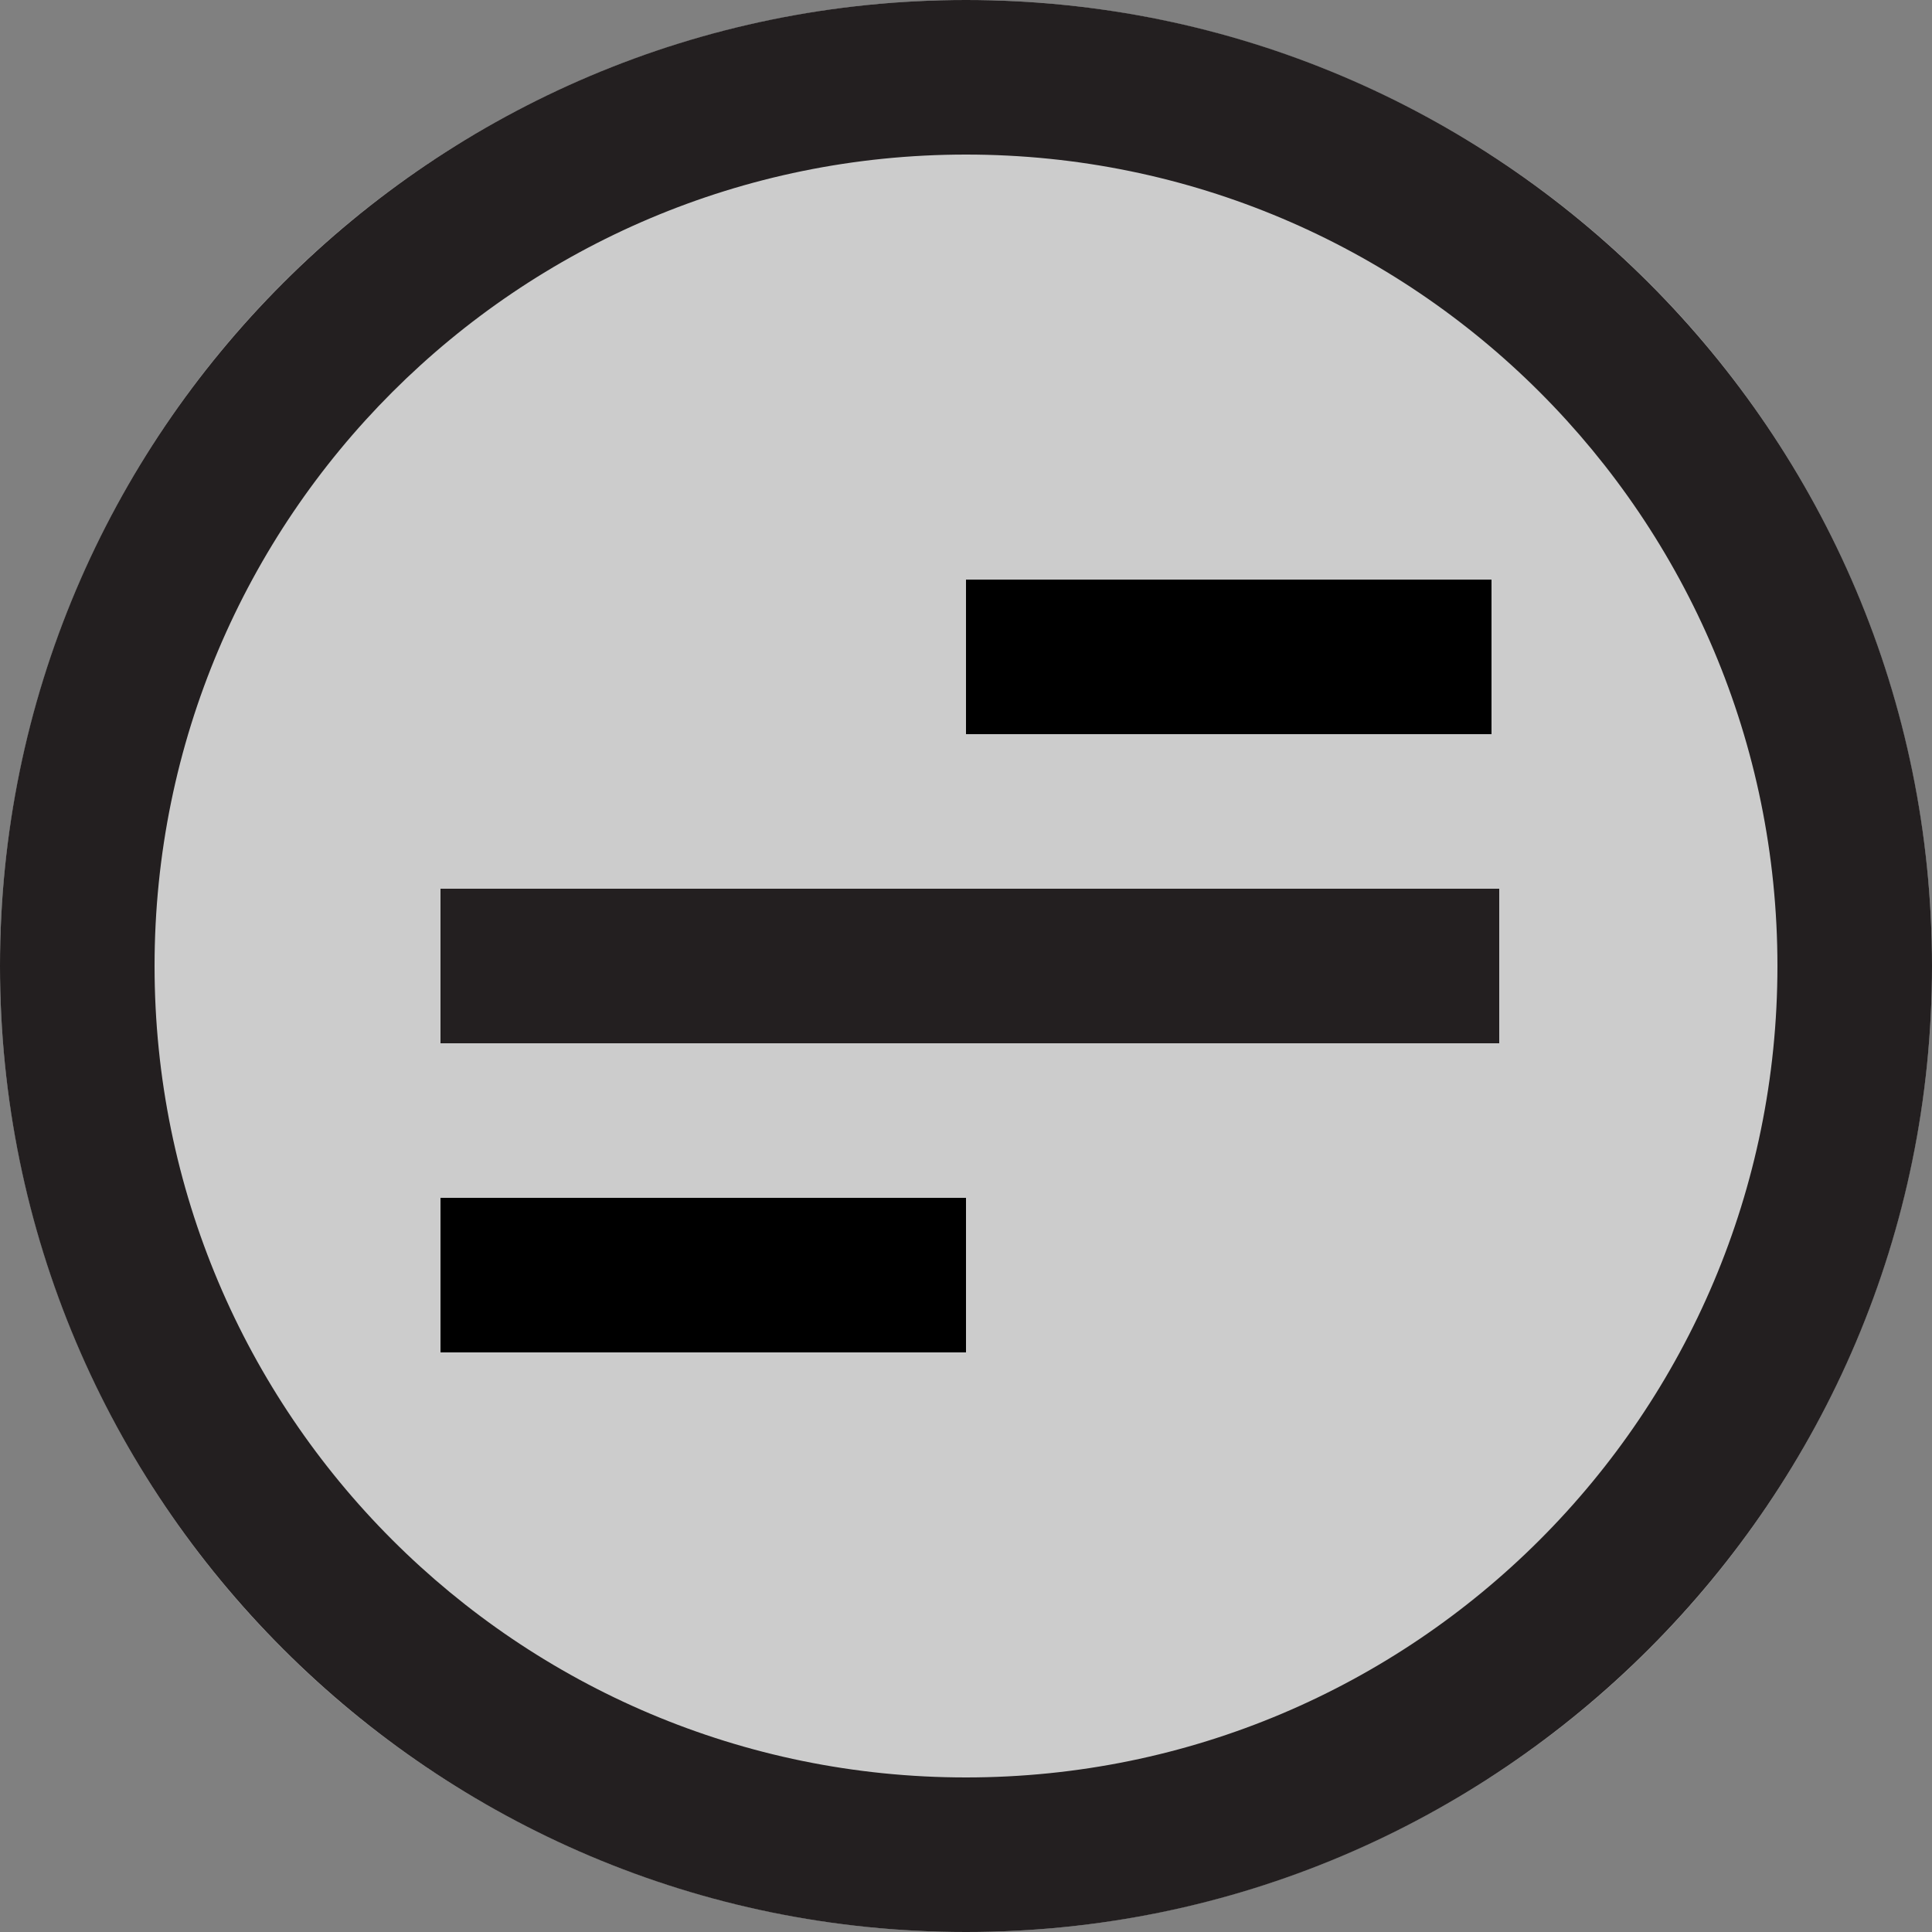
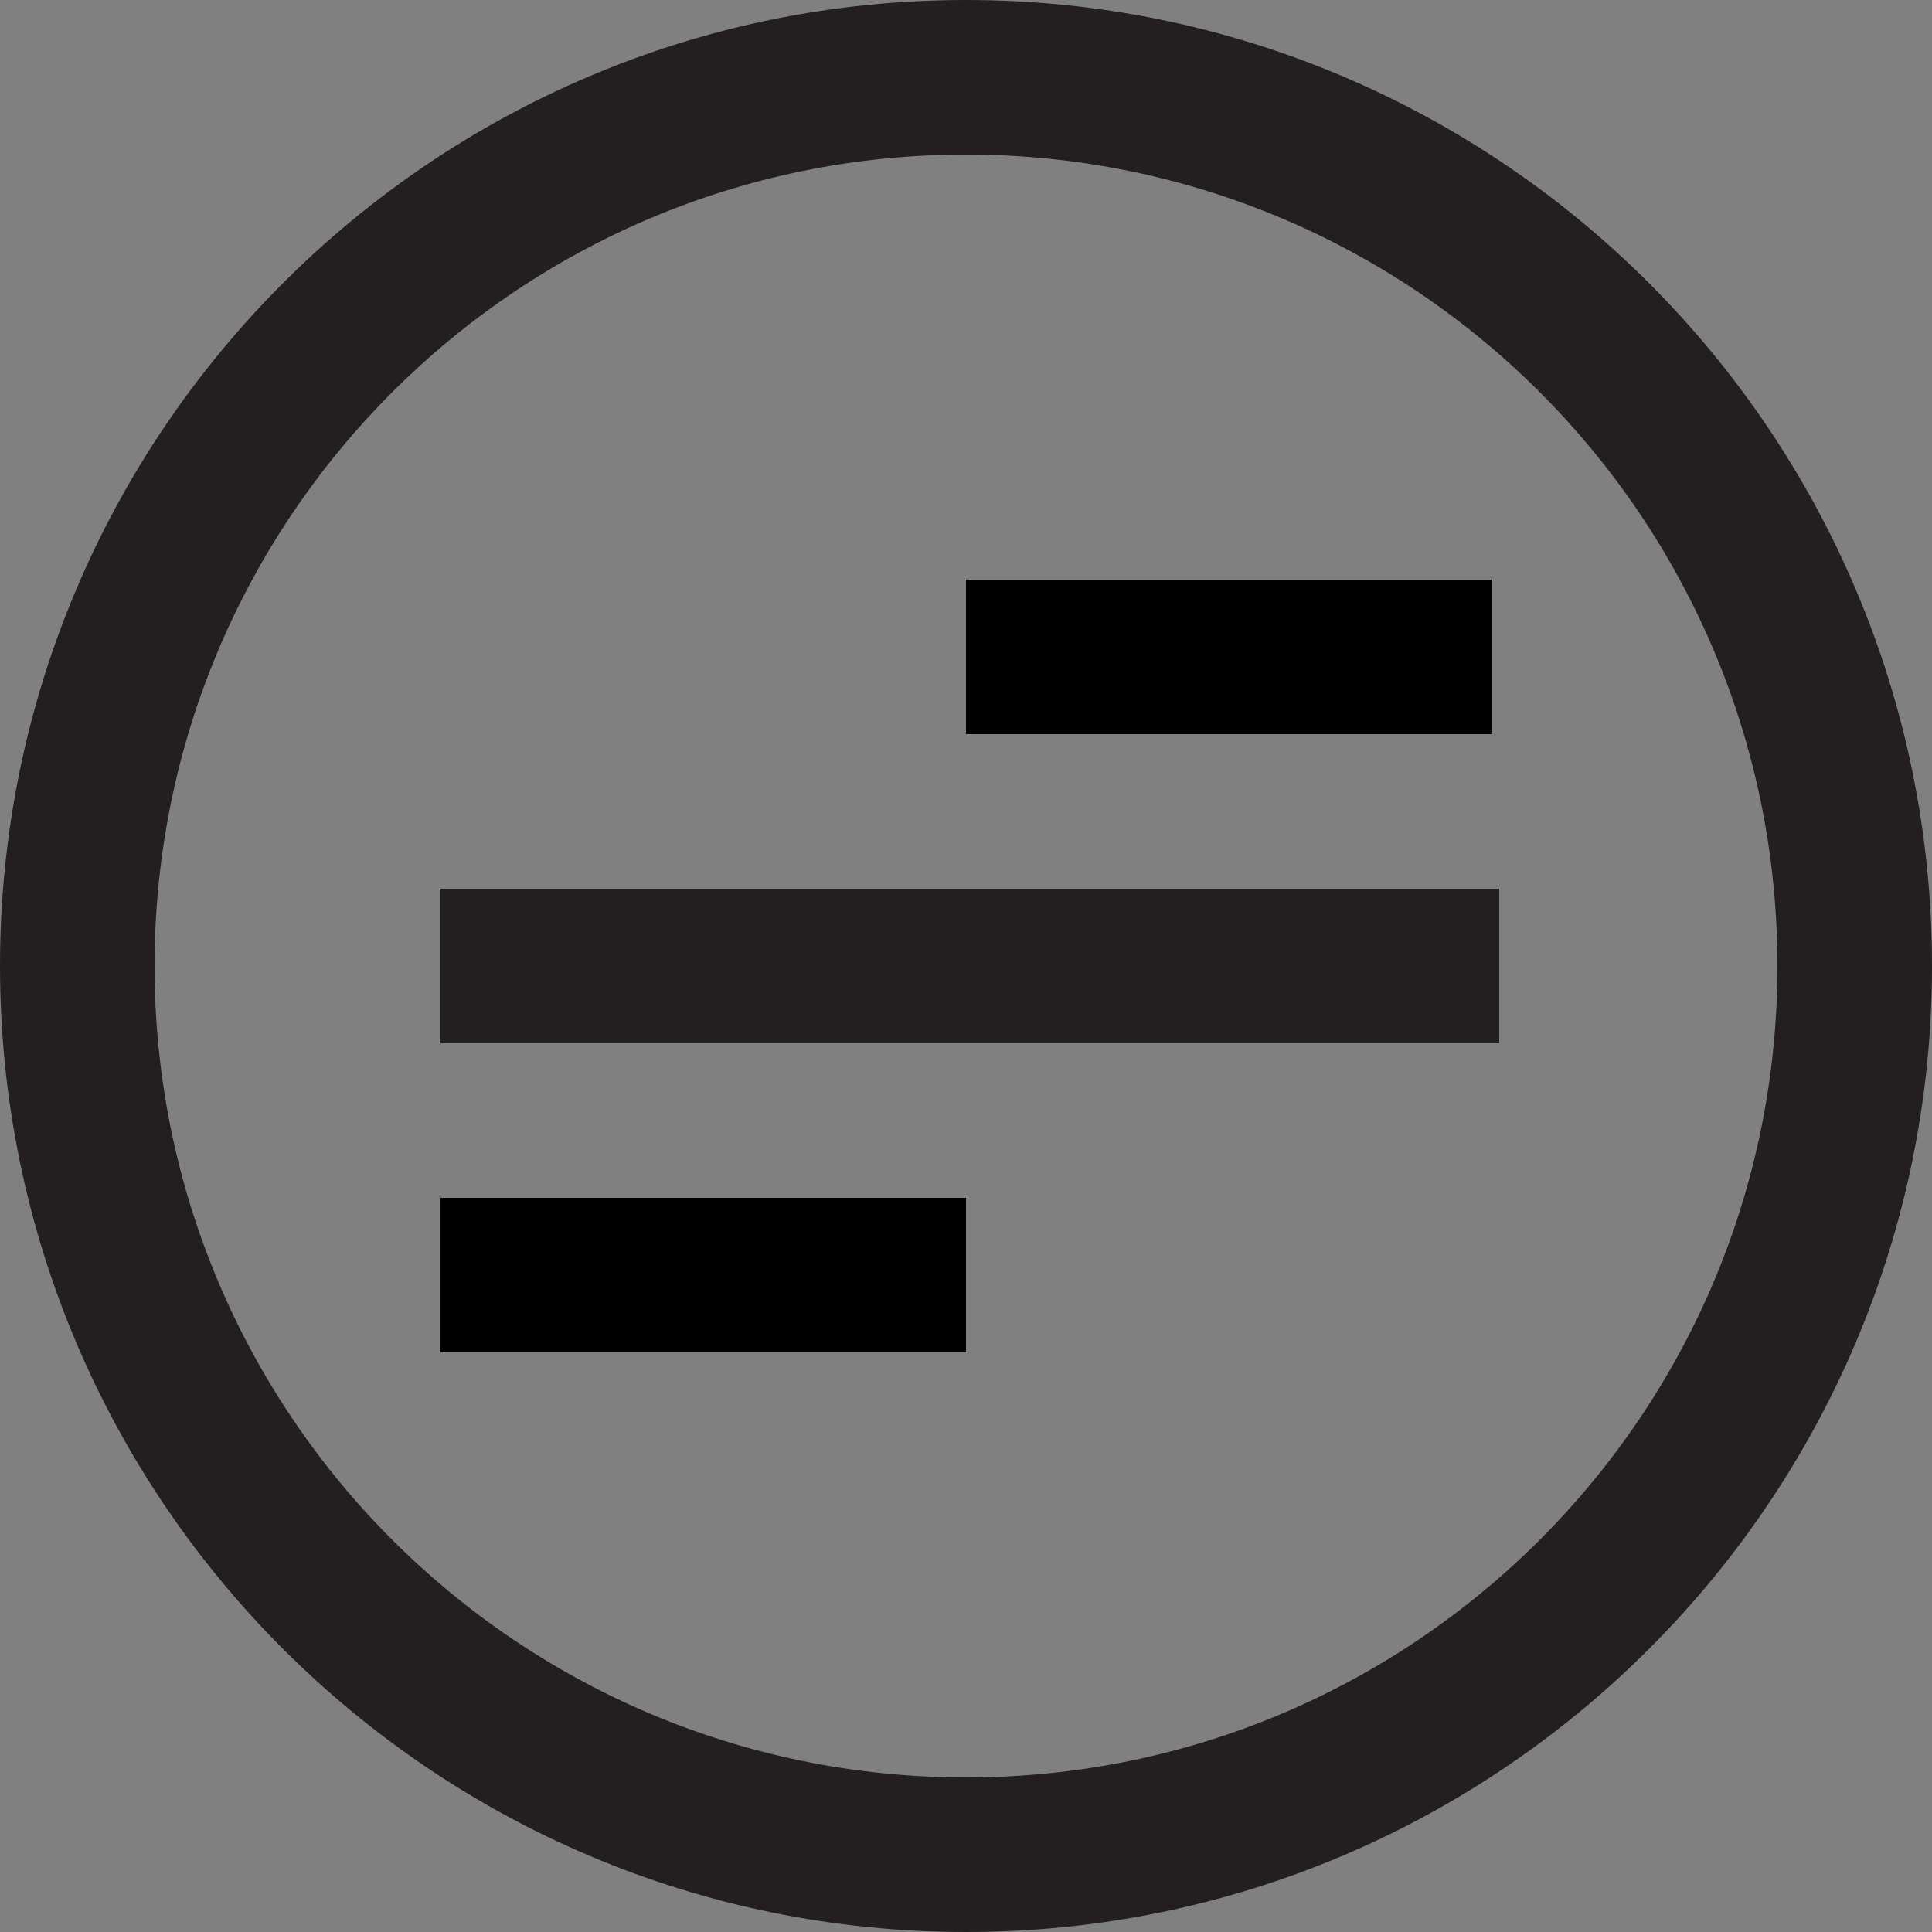
<svg xmlns="http://www.w3.org/2000/svg" version="1.1" id="Layer_1" x="0px" y="0px" viewBox="0 0 25 25" style="enable-background:new 0 0 25 25;" xml:space="preserve">
  <rect x="0" y="0" width="25" height="25" fill="#808080" stroke="none" />
  <style type="text/css">
	.st0{opacity:0.6;}
	.st1{fill:#FFFFFF;}
	.st2{fill:#231F20;}
</style>
  <g>
    <g class="st0">
-       <circle class="st1" cx="12.5" cy="12.5" r="12.5" />
-     </g>
+       </g>
    <path class="st2" d="M12.5,2C18.3,2,23,6.7,23,12.5S18.3,23,12.5,23S2,18.3,2,12.5S6.7,2,12.5,2 M12.5,0C5.6,0,0,5.6,0,12.5   S5.6,25,12.5,25C19.4,25,25,19.4,25,12.5S19.4,0,12.5,0L12.5,0z" />
    <g>
      <rect x="5.7" y="11.5" class="st2" width="13.7" height="2" />
      <rect x="12.5" y="7.5" width="6.8" height="2" />
      <rect x="5.7" y="15.5" width="6.8" height="2" />
    </g>
  </g>
</svg>